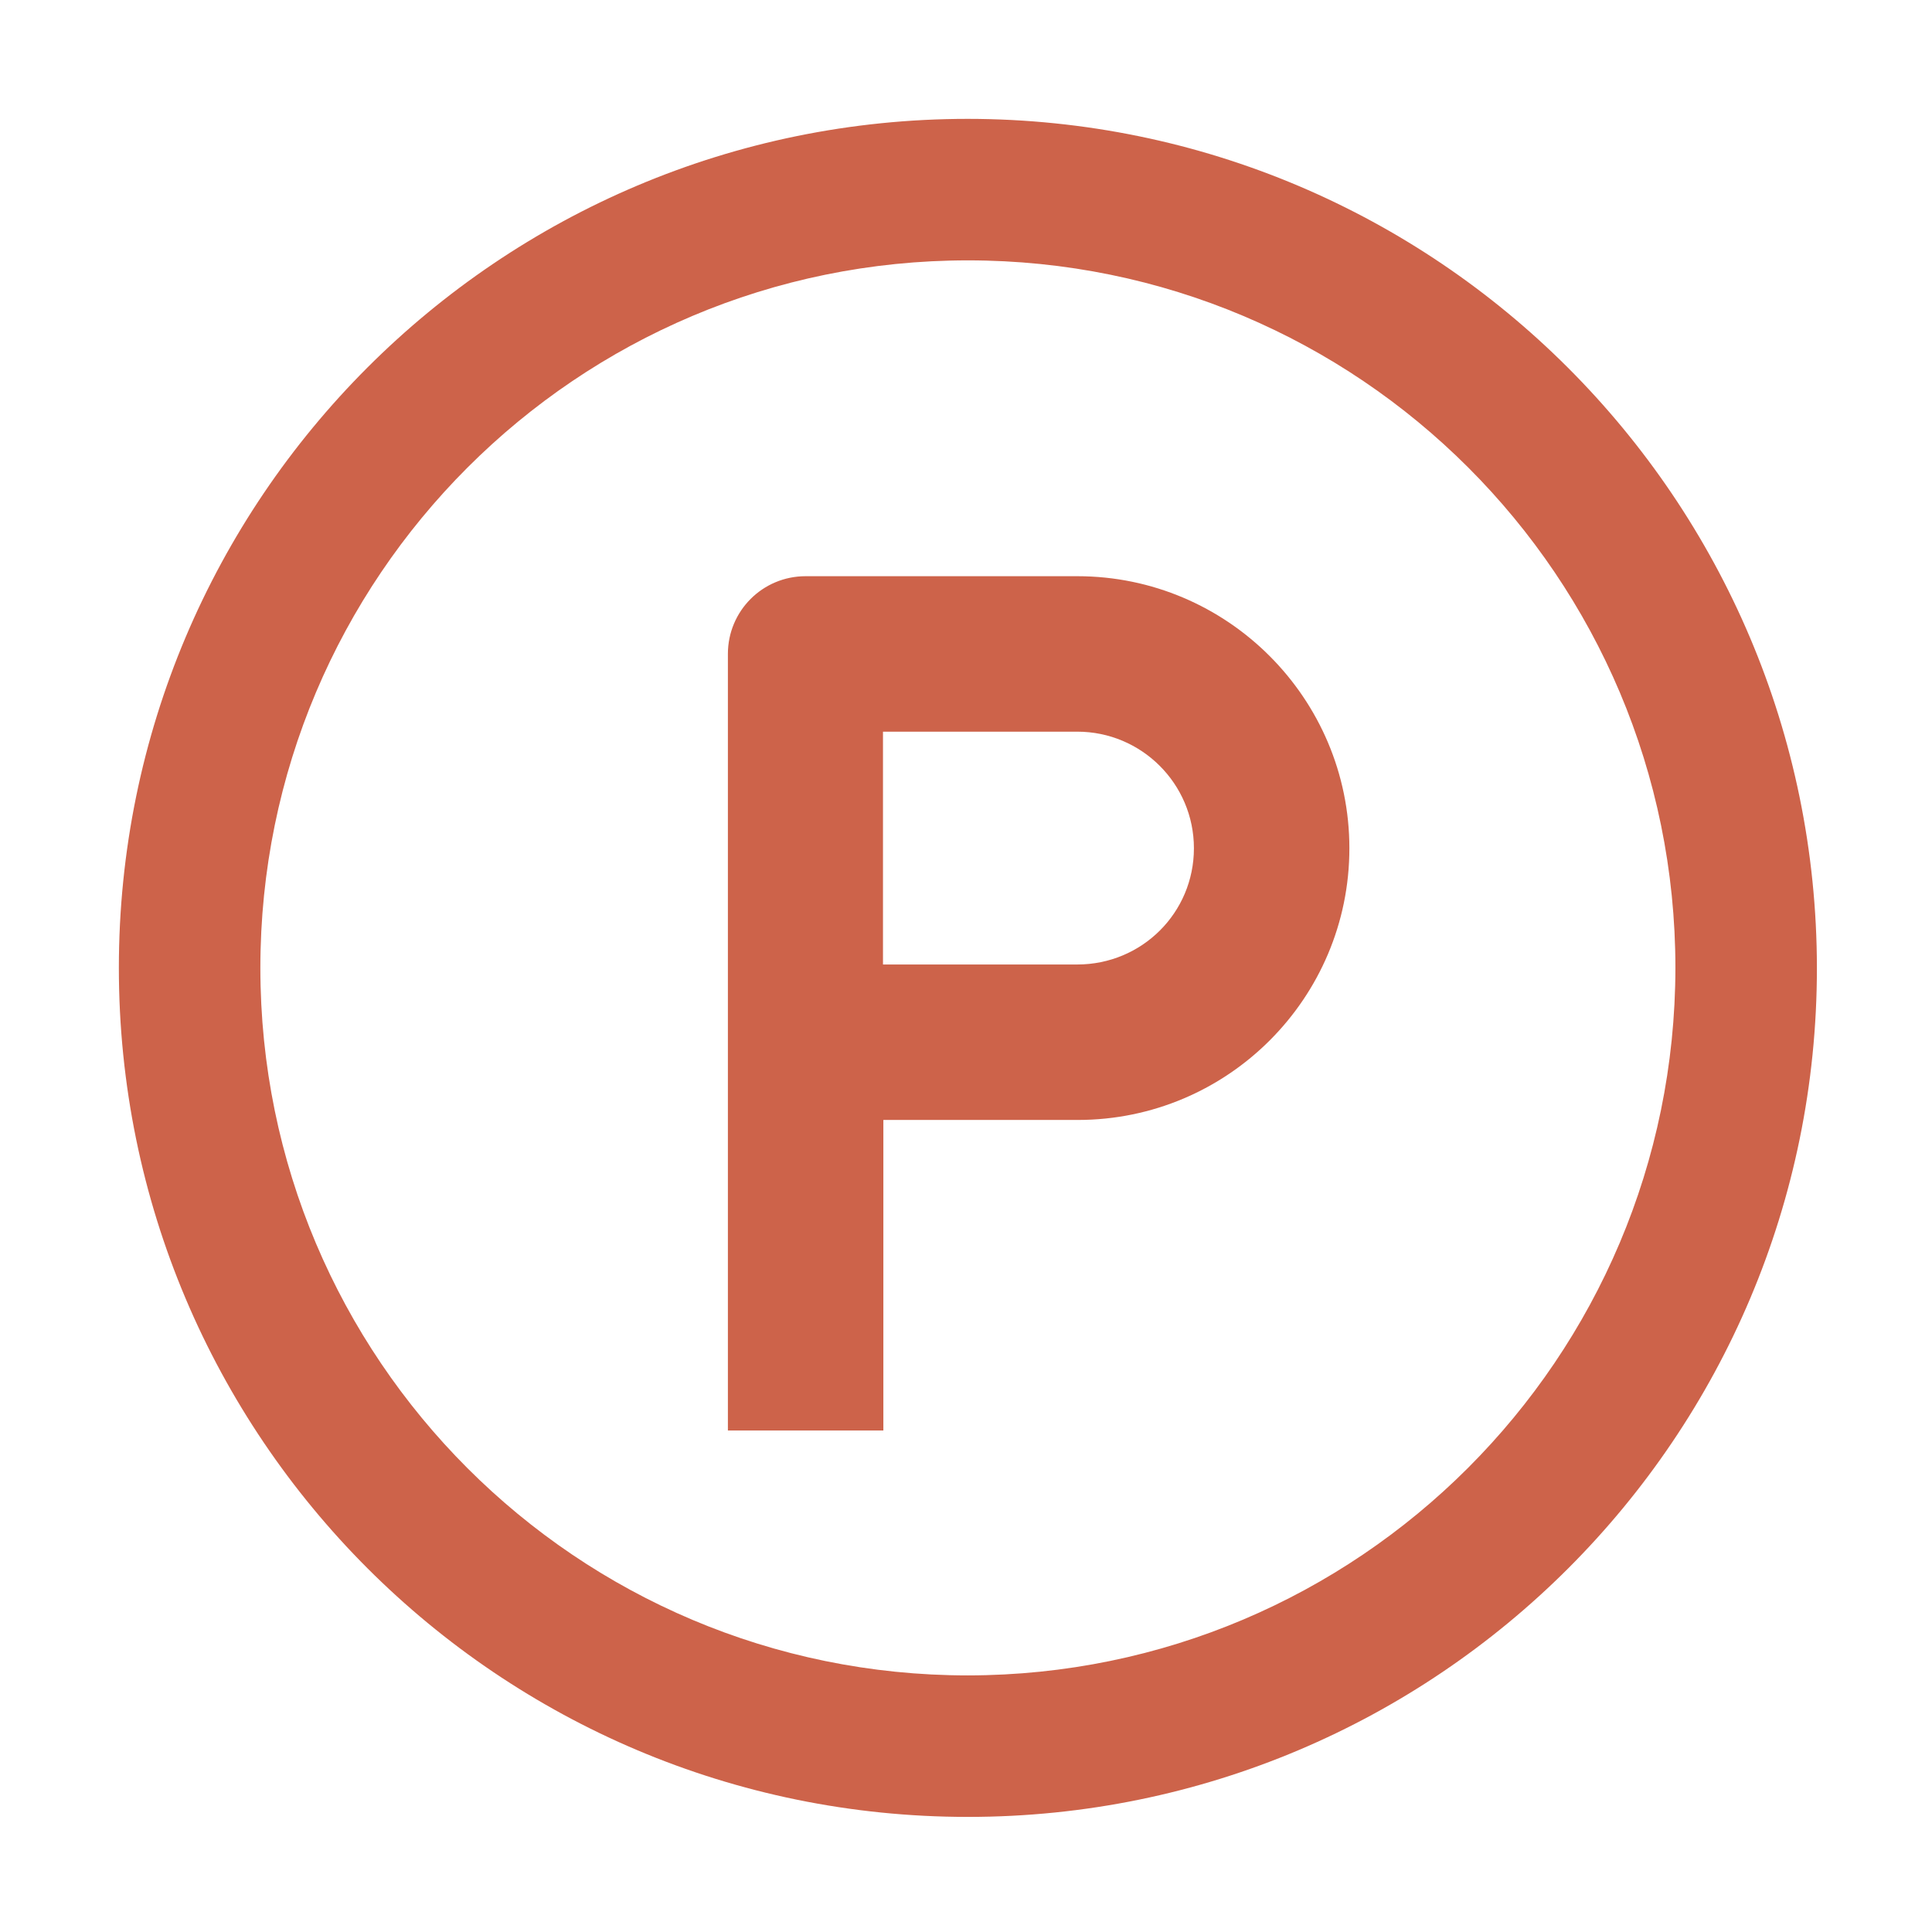
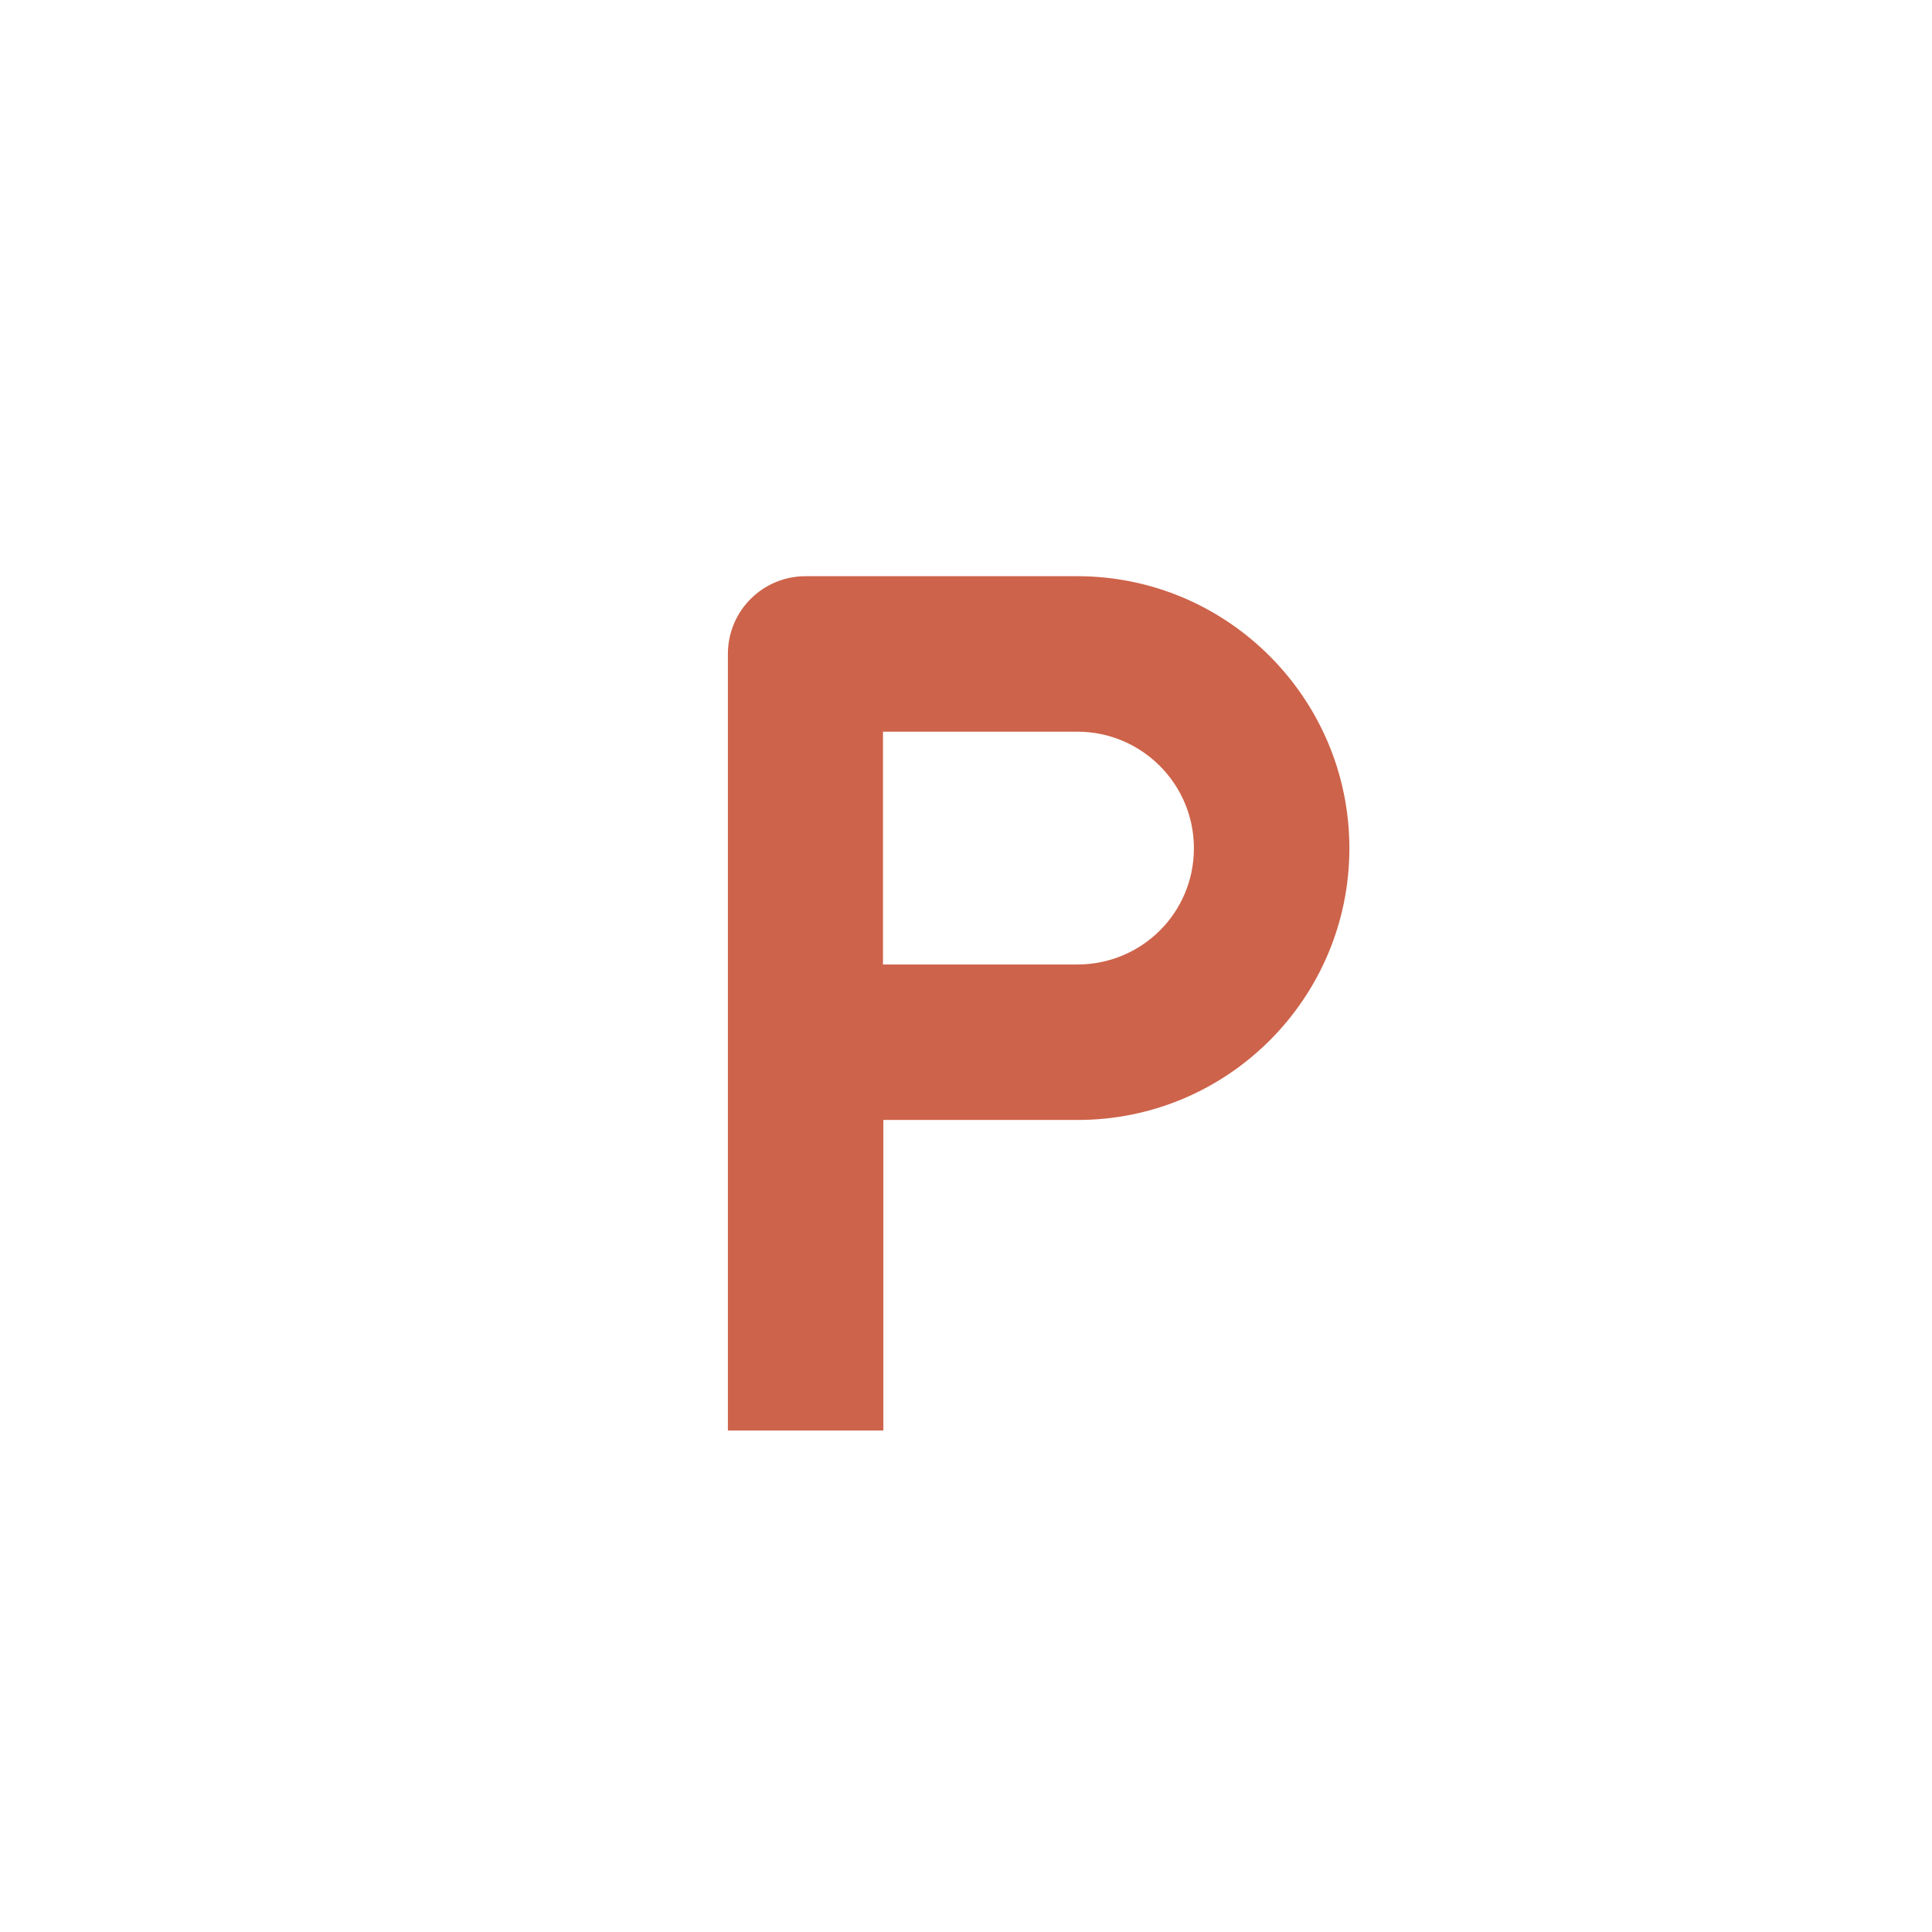
<svg xmlns="http://www.w3.org/2000/svg" id="Capa_1" viewBox="0 0 512 512">
  <defs>
    <style> .st0 { fill: #cd634a; } </style>
  </defs>
-   <path class="st0" d="M256.5,31.5c-124.3,0-225,100.7-225,225s100.7,225,225,225,225-100.7,225-225c-.1-124.2-100.8-224.9-225-225ZM256.5,444c-103.6,0-187.5-83.9-187.5-187.5s83.9-187.5,187.5-187.5,187.5,83.9,187.5,187.5c-.1,103.5-84,187.4-187.5,187.5Z" />
  <path class="st0" d="M285.5,152.7h-72c-11.4,0-20.6,9.2-20.6,20.6v205.8h41.2v-82.3h51.5c39.8,0,72-32.3,72-72s-32.3-72.1-72.1-72.1h0ZM285.5,255.6h-51.5v-61.7h51.5c17,0,30.9,13.8,30.9,30.9s-13.8,30.8-30.9,30.8Z" />
</svg>